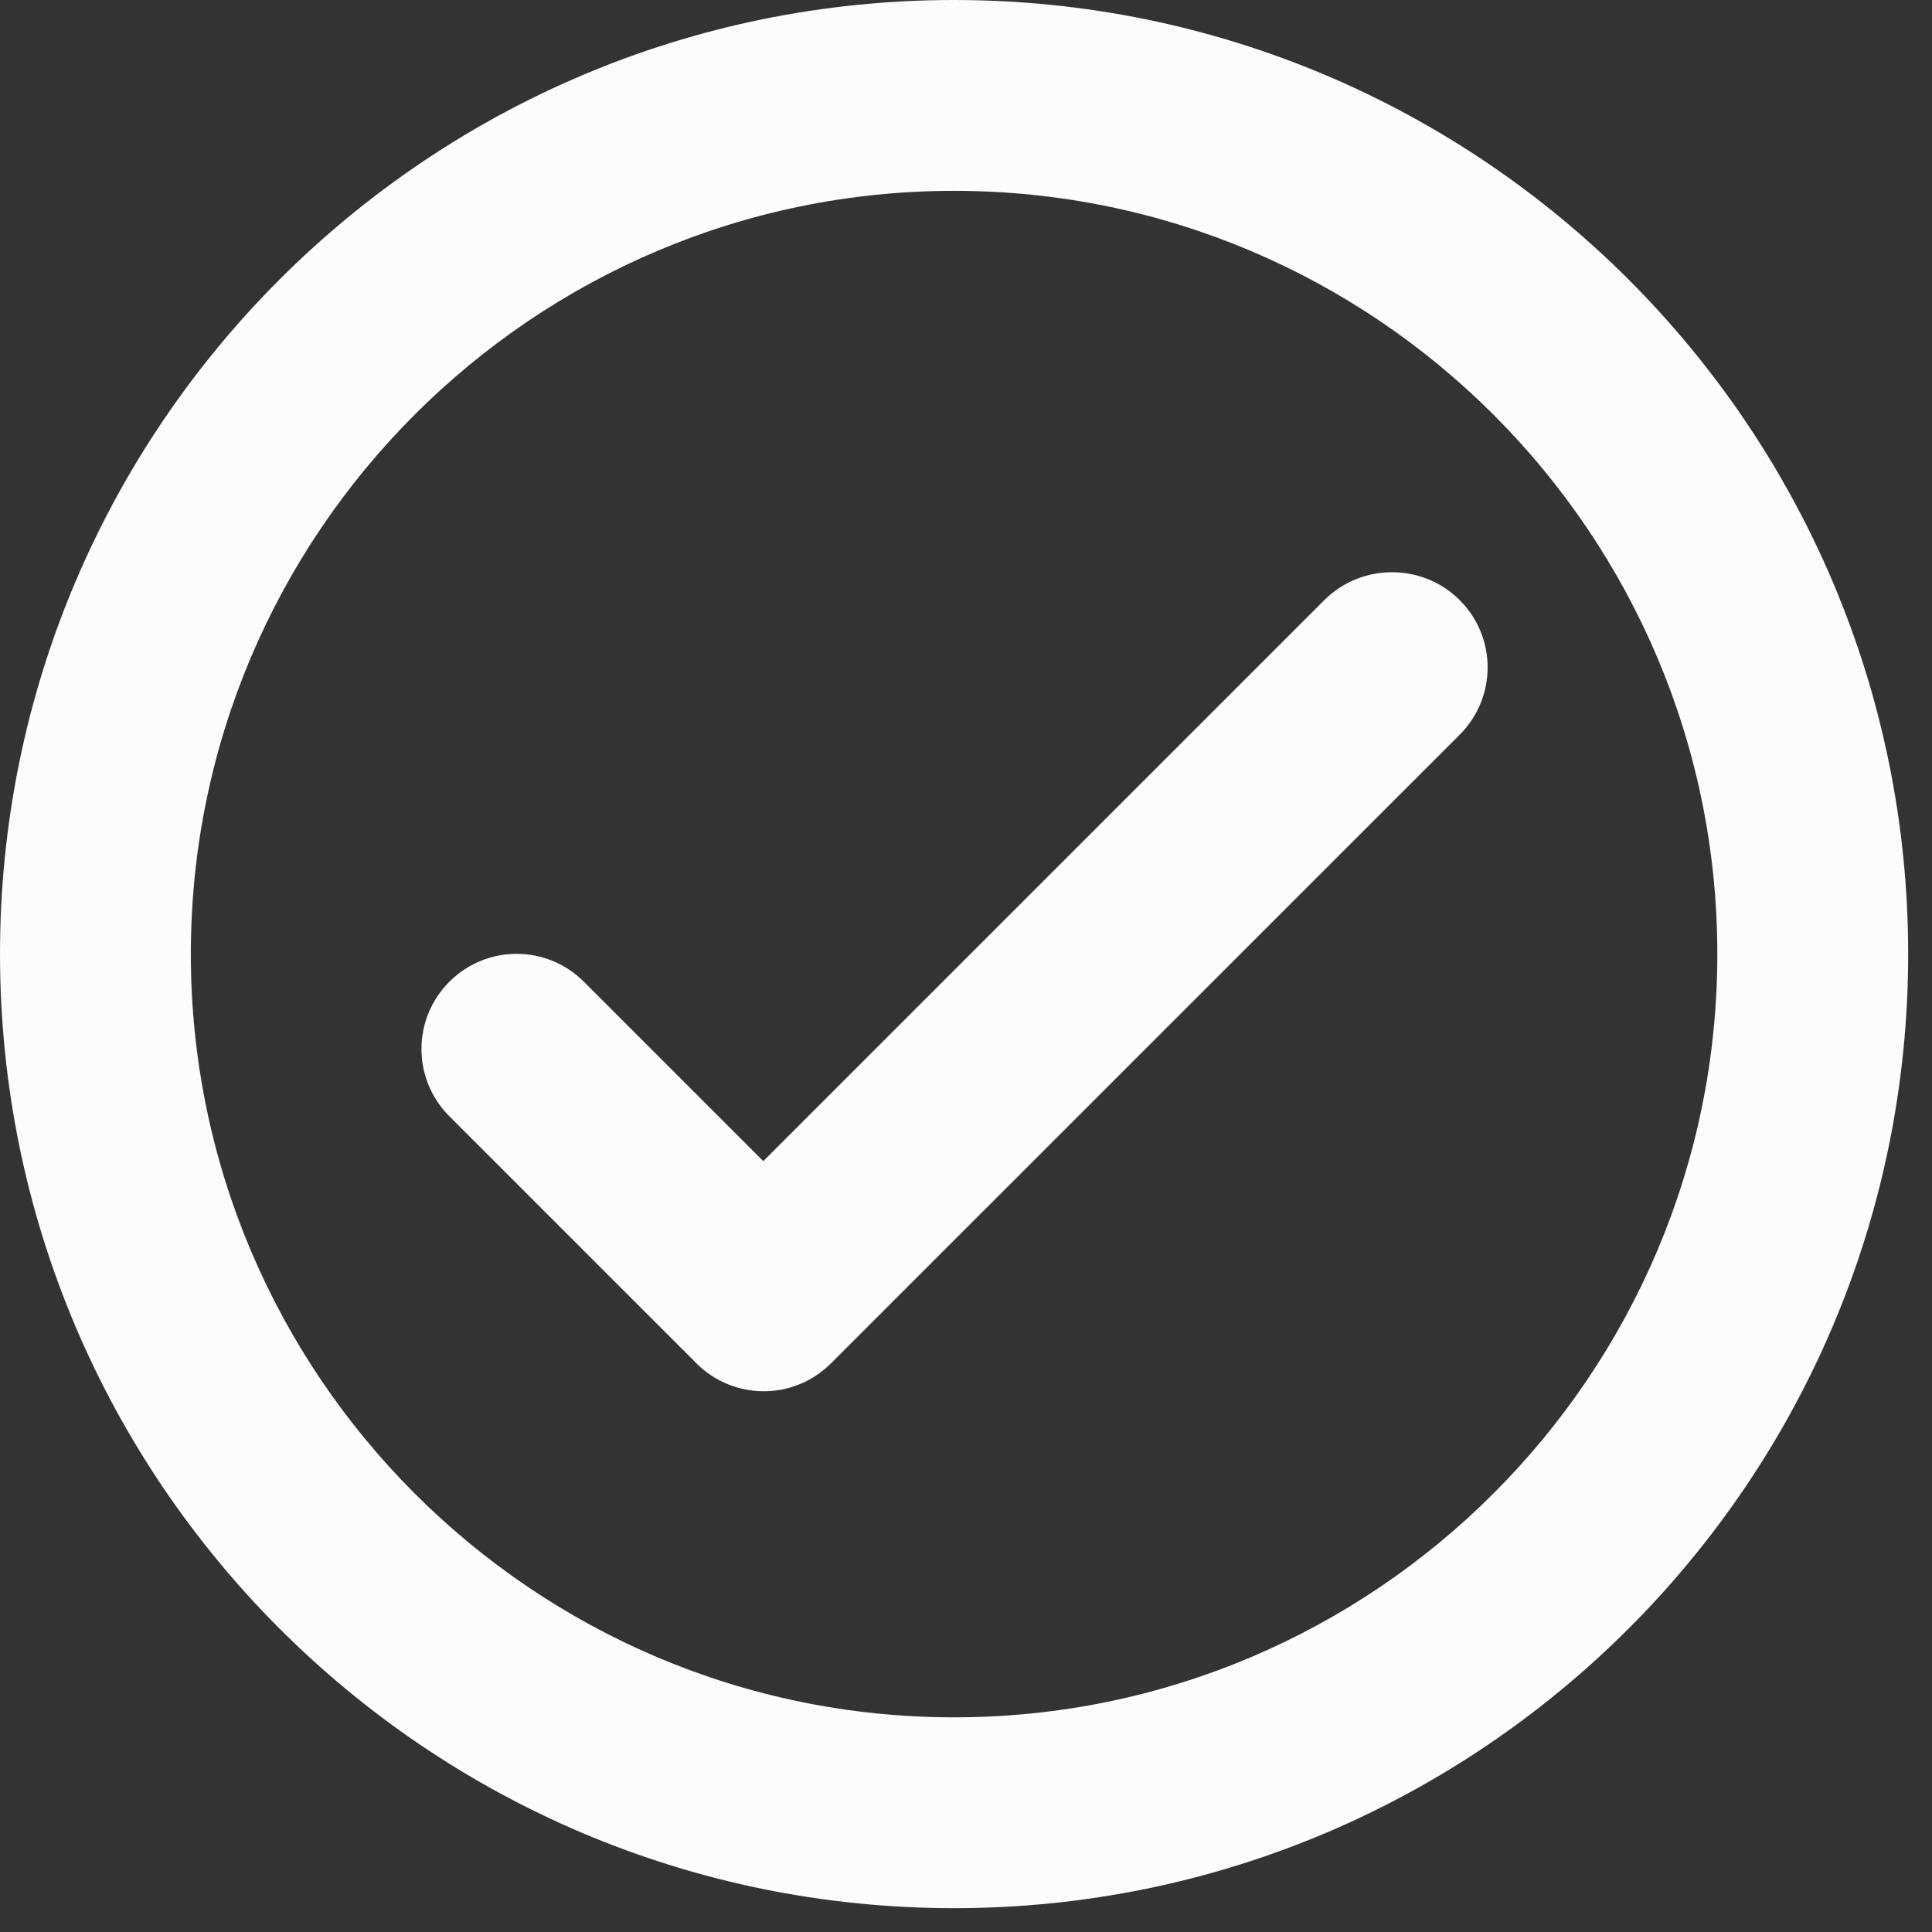
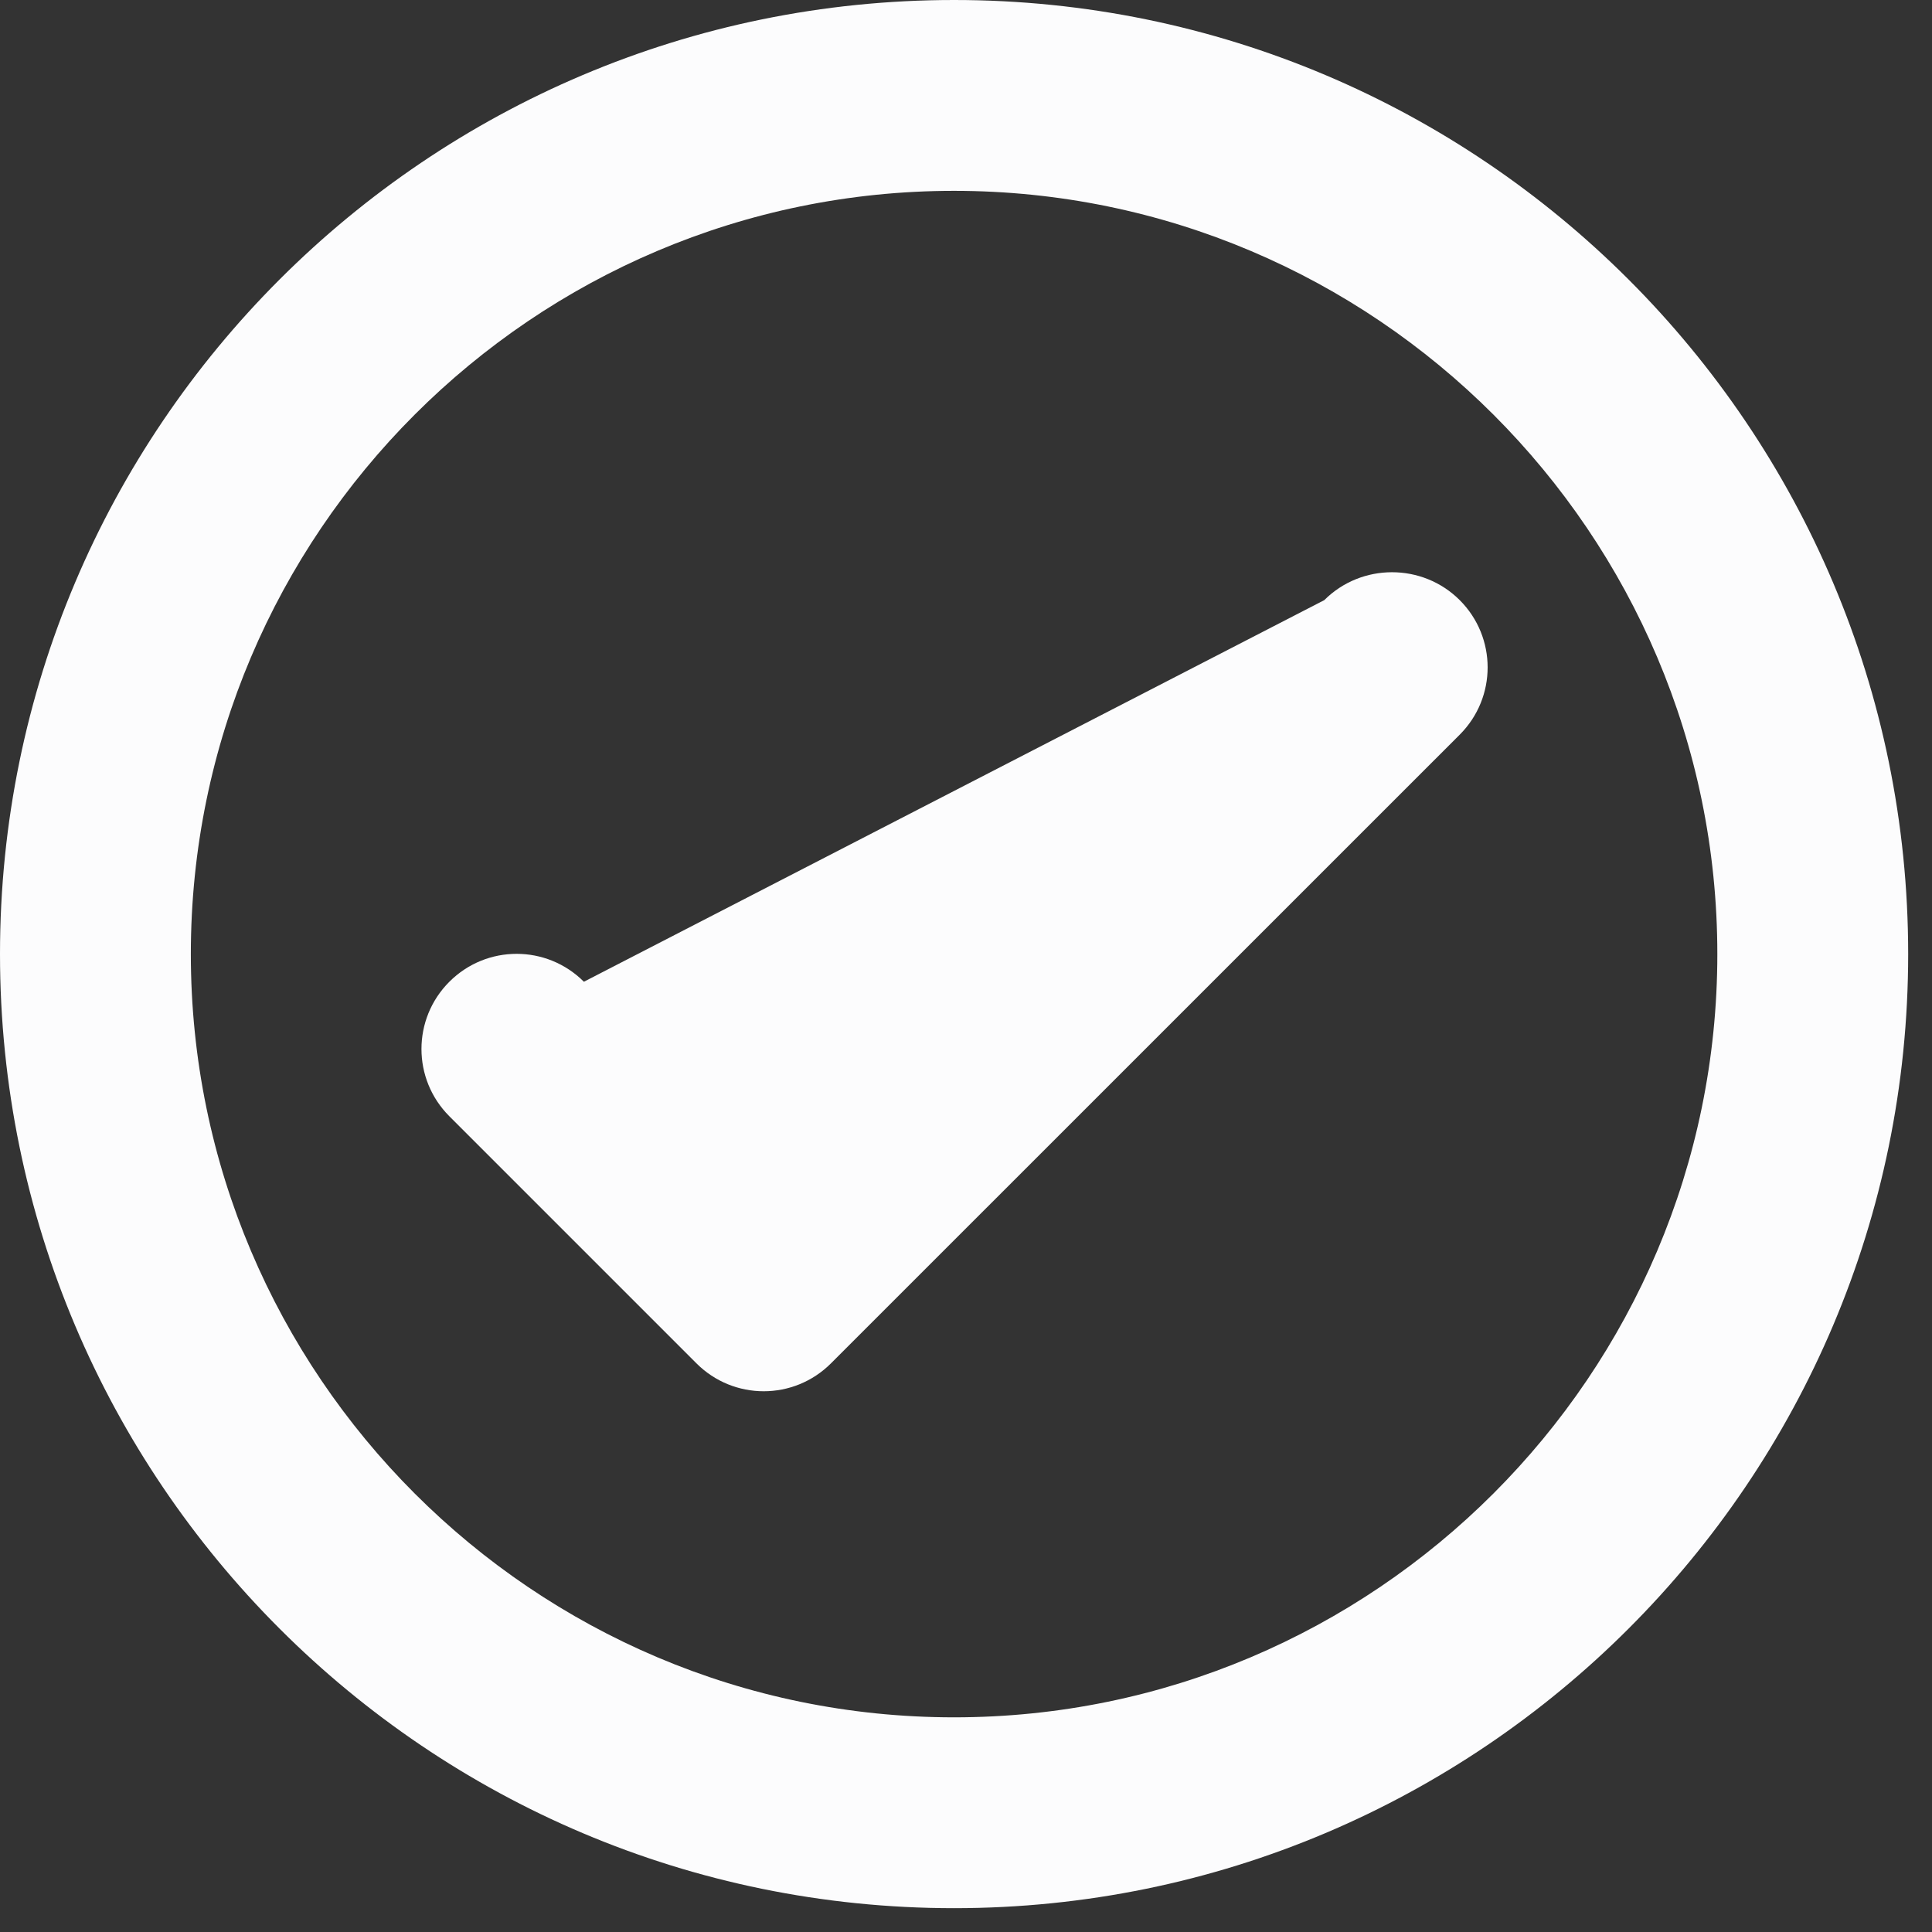
<svg xmlns="http://www.w3.org/2000/svg" preserveAspectRatio="none" width="100%" height="100%" overflow="visible" style="display: block;" viewBox="0 0 27 27" fill="none">
  <rect x="0" y="0" width="27" height="27" fill="#333333" stroke="none" />
-   <path id="Vector" d="M13.333 0C5.973 0 0 5.973 0 13.333C0 20.693 5.973 26.667 13.333 26.667C20.693 26.667 26.667 20.693 26.667 13.333C26.667 5.973 20.693 0 13.333 0ZM13.333 24C7.453 24 2.667 19.213 2.667 13.333C2.667 7.453 7.453 2.667 13.333 2.667C19.213 2.667 24 7.453 24 13.333C24 19.213 19.213 24 13.333 24ZM18.507 8.387L10.667 16.227L8.16 13.72C7.64 13.2 6.8 13.2 6.28 13.72C5.76 14.24 5.76 15.08 6.28 15.6L9.733 19.053C10.253 19.573 11.093 19.573 11.613 19.053L20.4 10.267C20.92 9.747 20.92 8.907 20.4 8.387C19.88 7.867 19.027 7.867 18.507 8.387Z" fill="#FCFCFD" />
+   <path id="Vector" d="M13.333 0C5.973 0 0 5.973 0 13.333C0 20.693 5.973 26.667 13.333 26.667C20.693 26.667 26.667 20.693 26.667 13.333C26.667 5.973 20.693 0 13.333 0ZM13.333 24C7.453 24 2.667 19.213 2.667 13.333C2.667 7.453 7.453 2.667 13.333 2.667C19.213 2.667 24 7.453 24 13.333C24 19.213 19.213 24 13.333 24ZM18.507 8.387L8.16 13.72C7.64 13.2 6.8 13.2 6.28 13.72C5.76 14.24 5.76 15.08 6.28 15.6L9.733 19.053C10.253 19.573 11.093 19.573 11.613 19.053L20.4 10.267C20.92 9.747 20.92 8.907 20.4 8.387C19.88 7.867 19.027 7.867 18.507 8.387Z" fill="#FCFCFD" />
</svg>